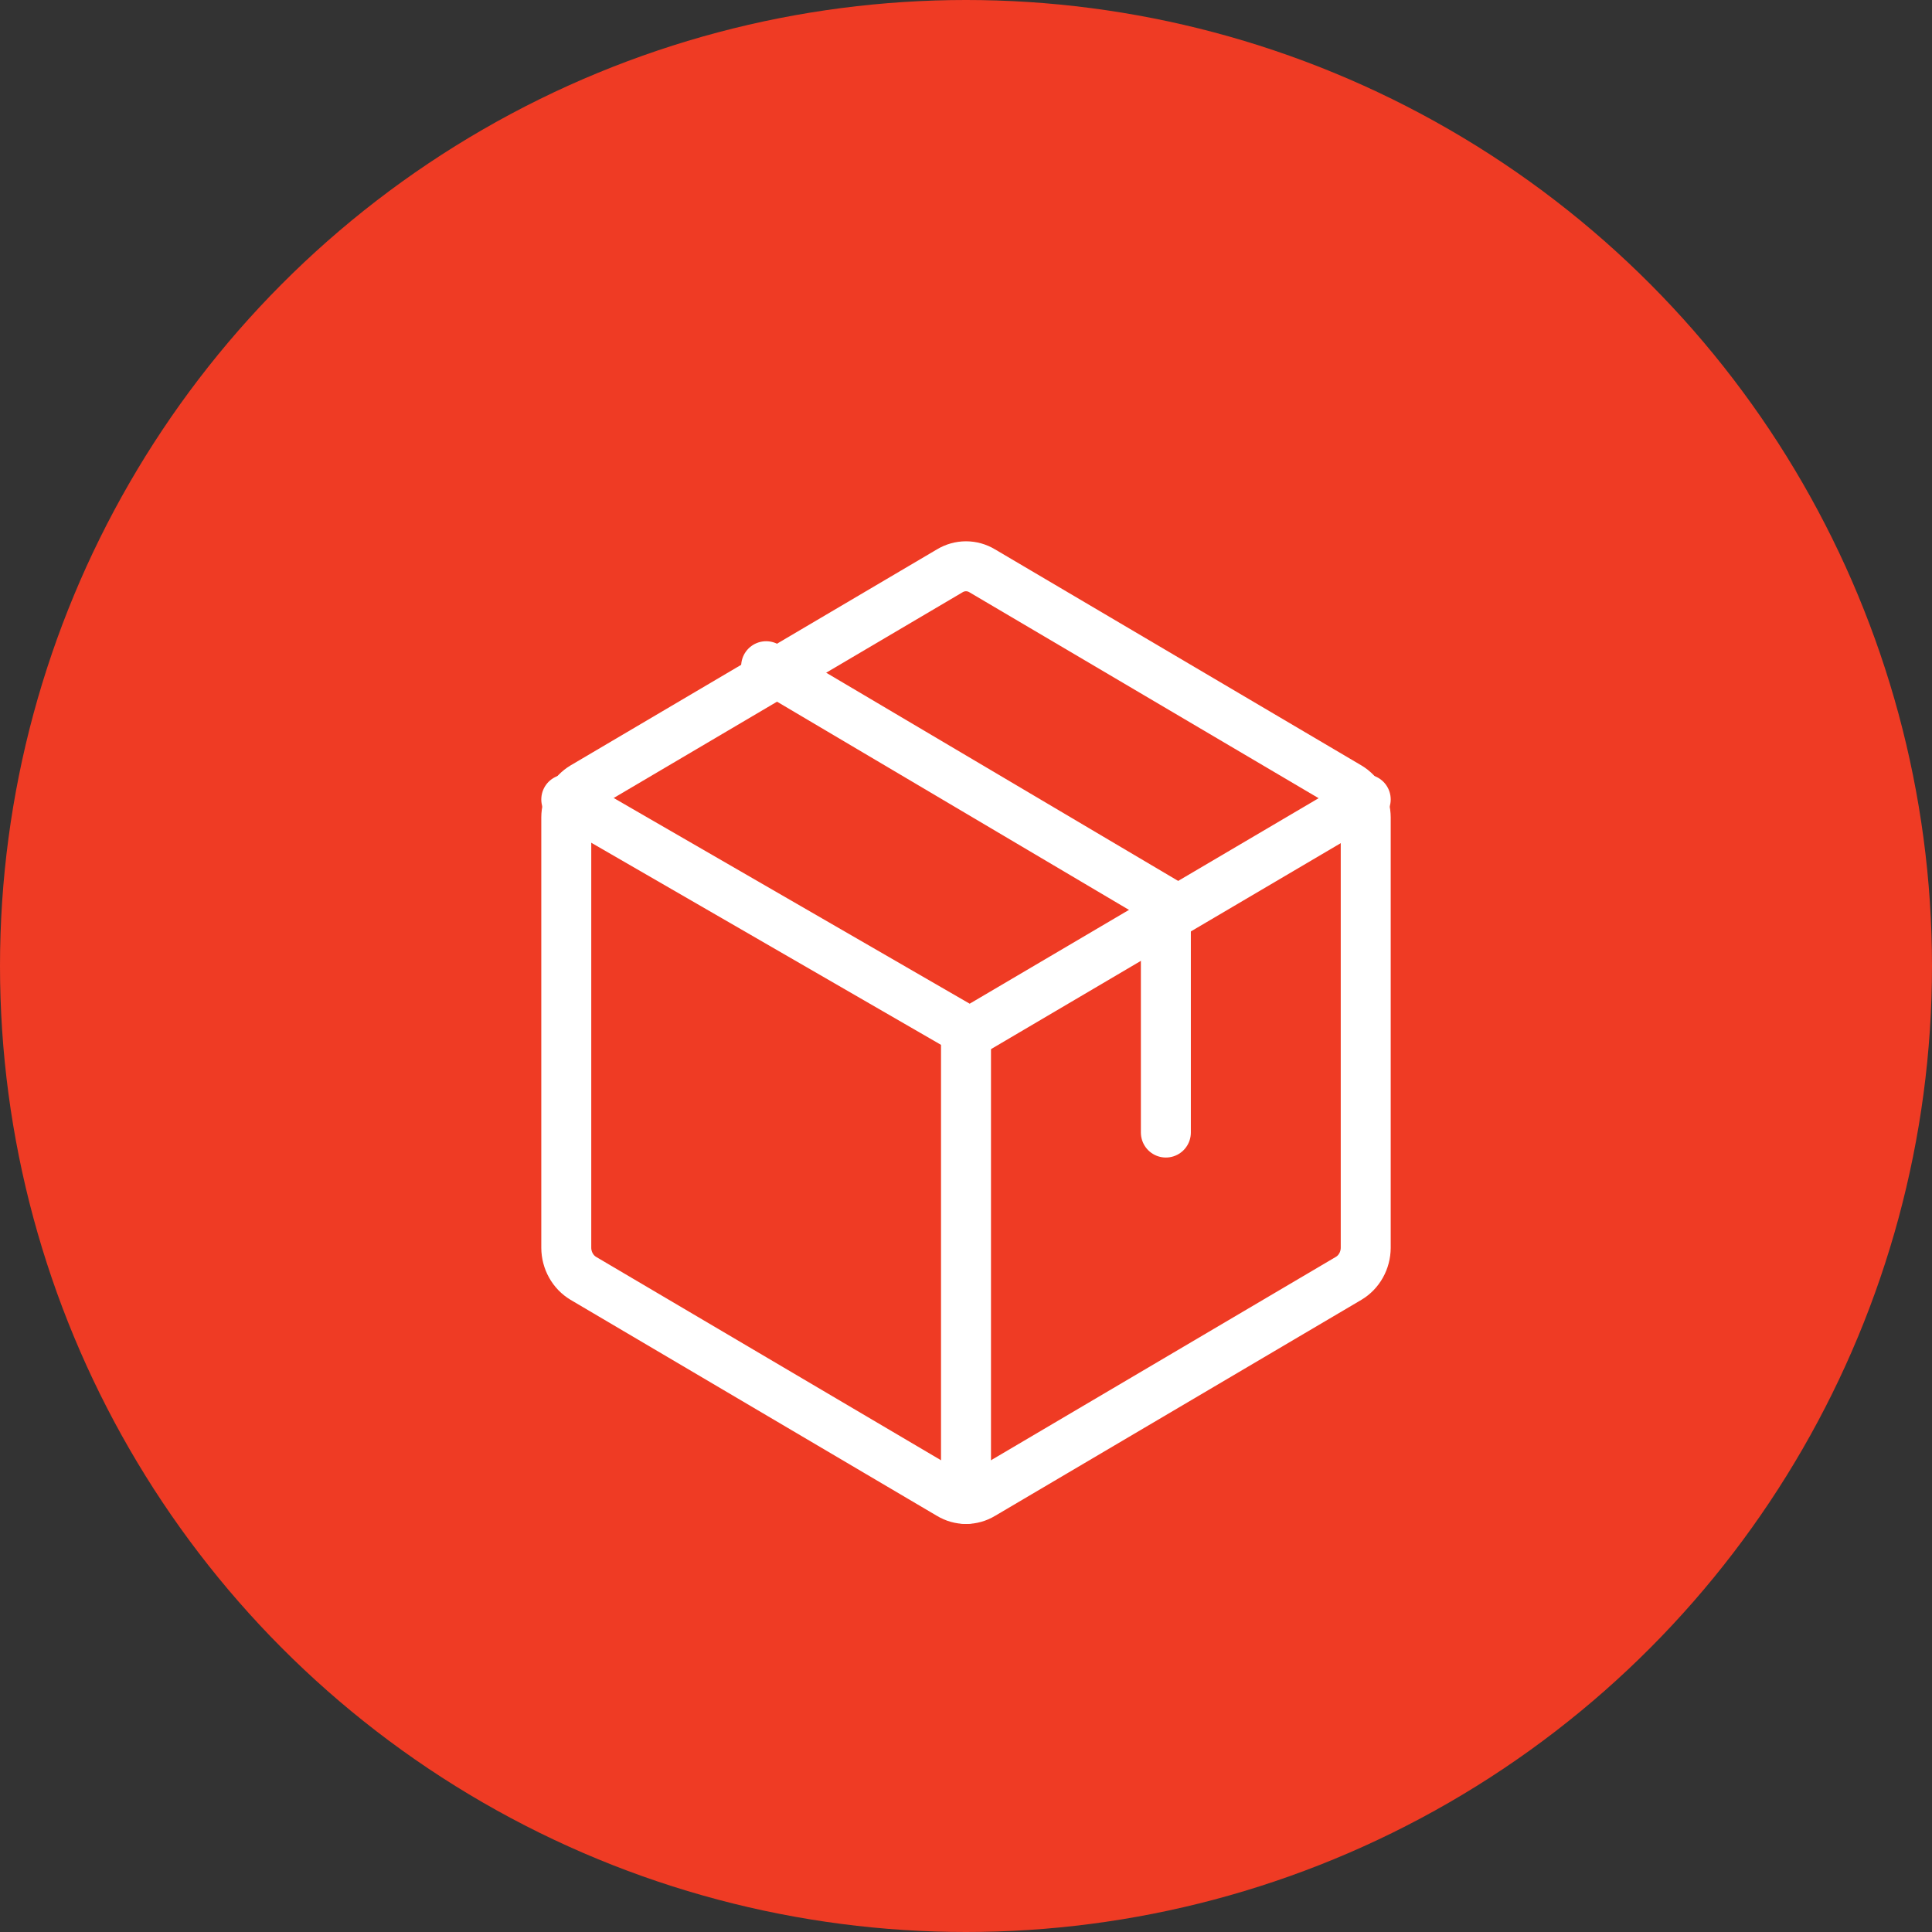
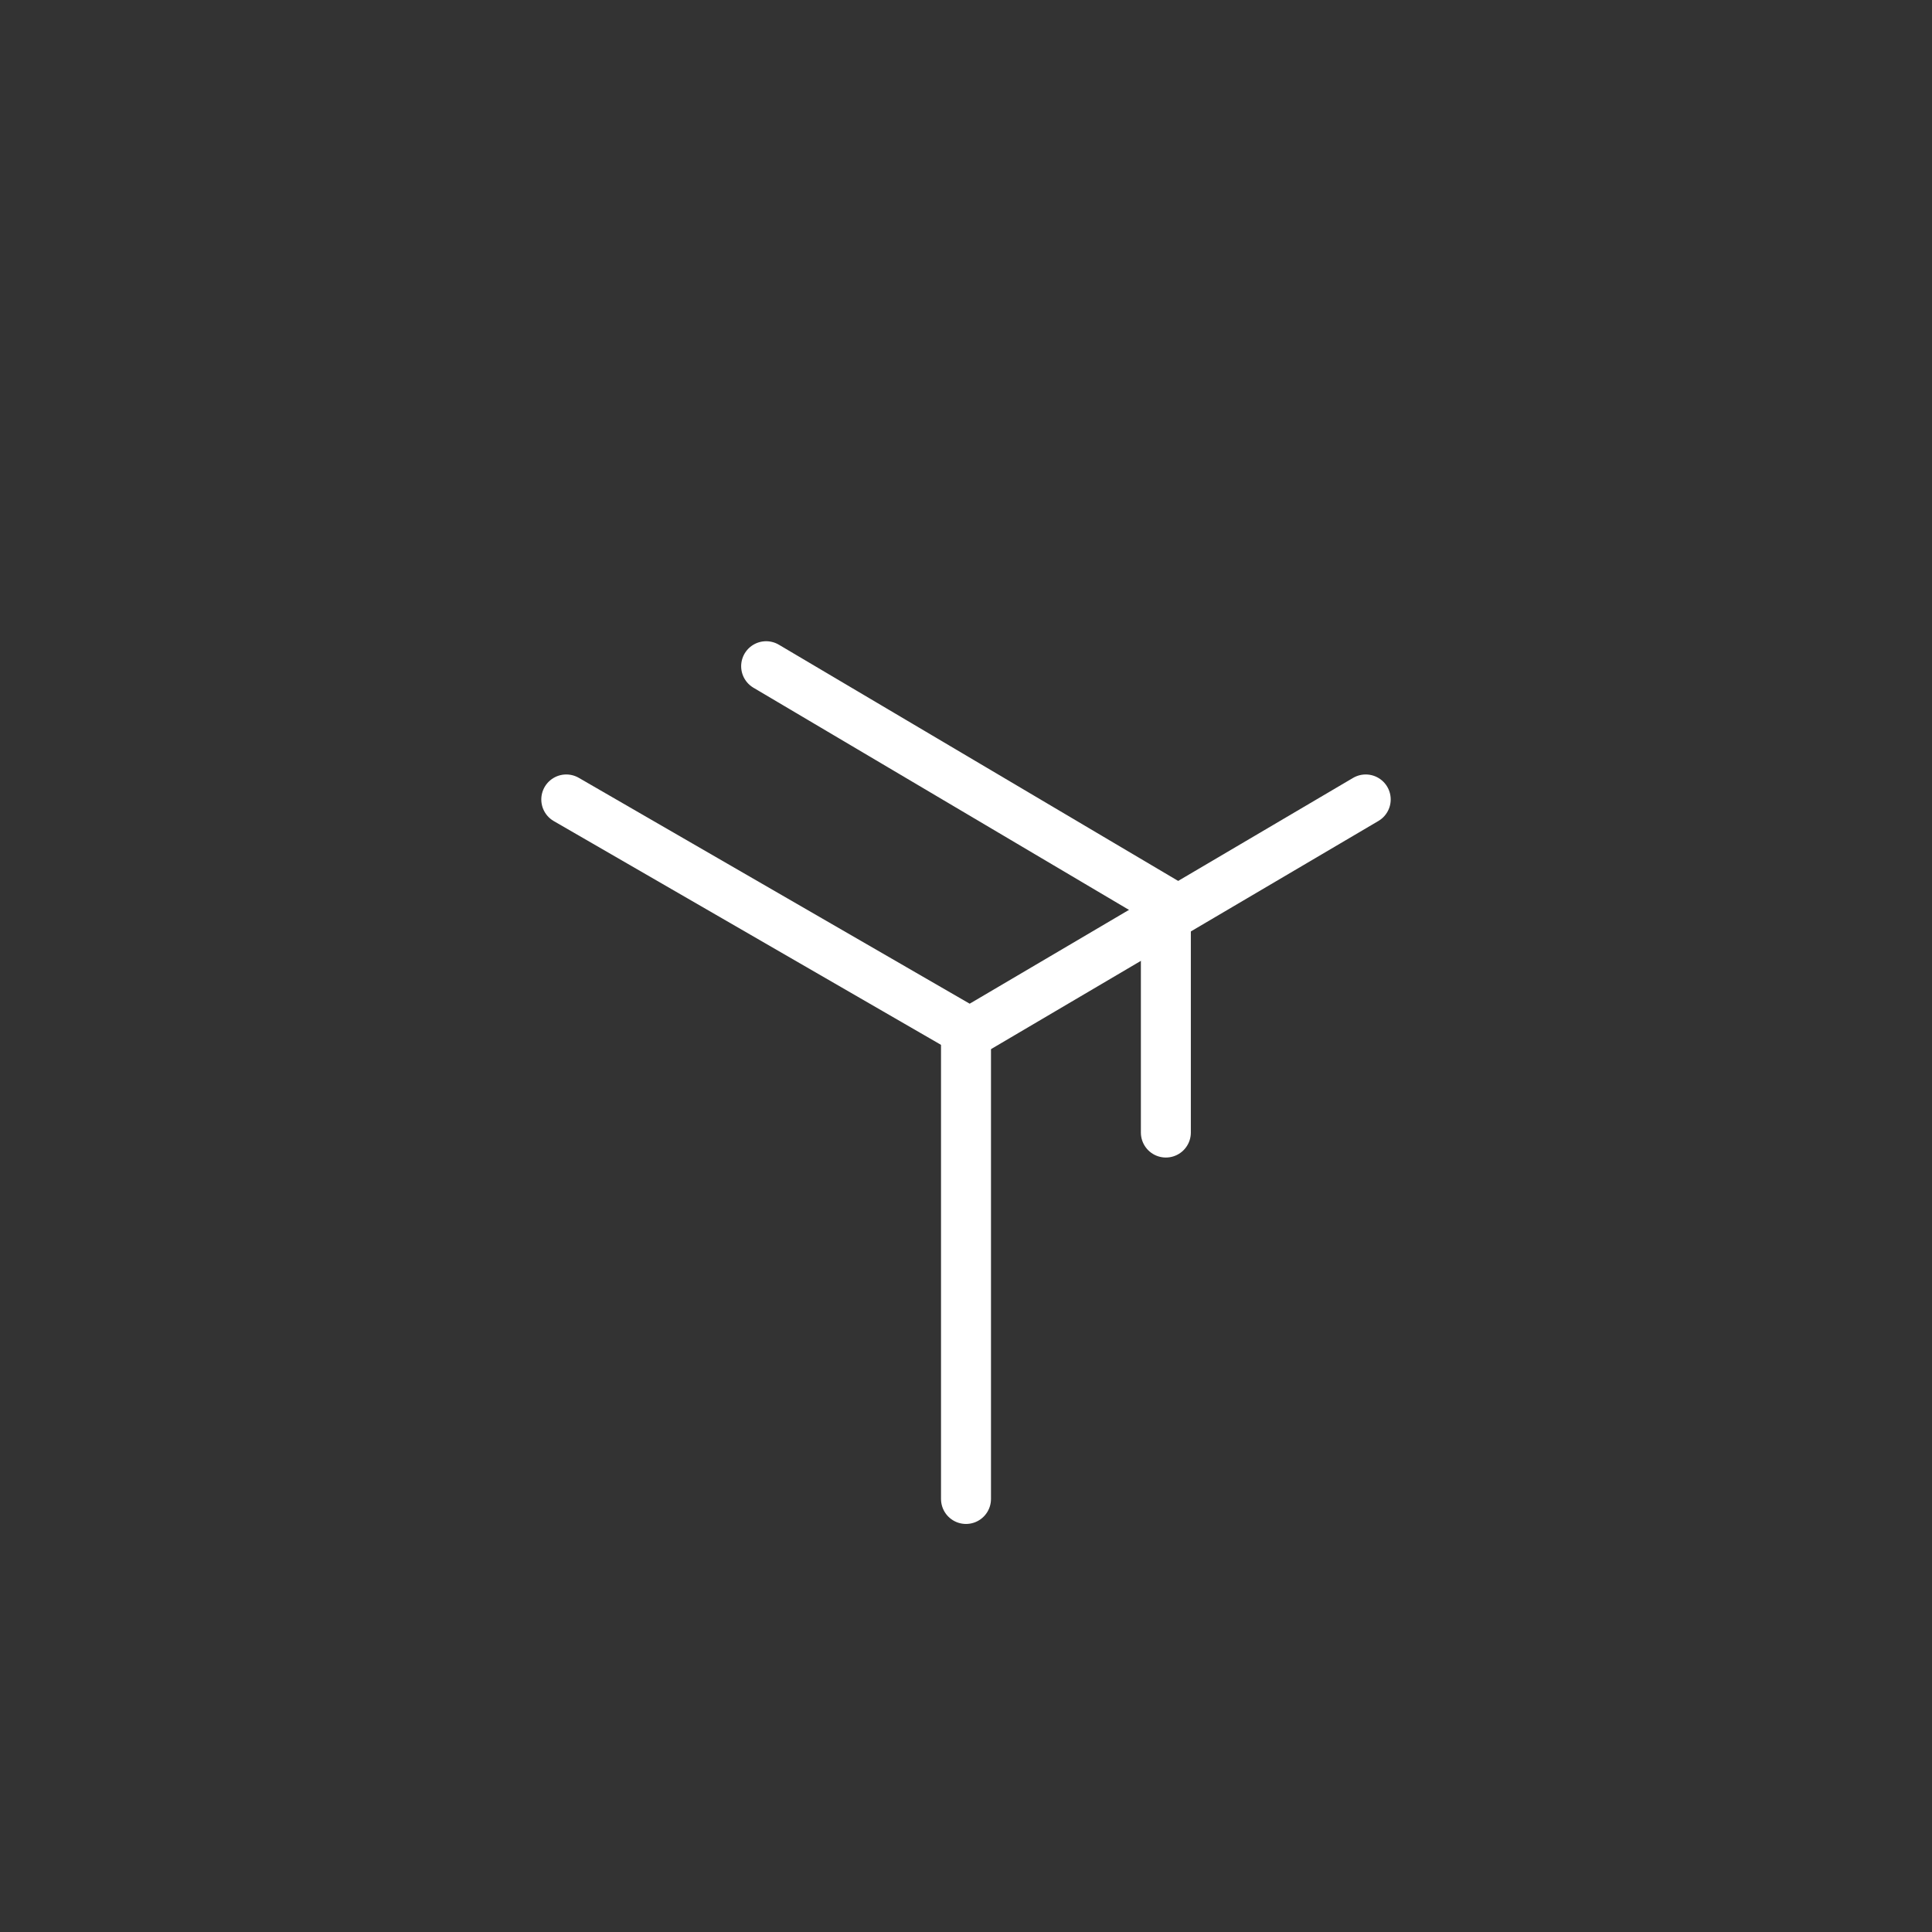
<svg xmlns="http://www.w3.org/2000/svg" width="58.0" height="58.0" viewBox="0.0 0.0 58.0 58.0" fill="none">
  <rect x="0.0" y="0.0" width="58.0" height="58.0" fill="#333333" stroke="none" />
-   <circle cx="29" cy="29" r="29" fill="#EF3B24" />
-   <path d="M41 37.46V24.54C40.999 24.354 40.951 24.171 40.861 24.009C40.771 23.848 40.642 23.715 40.487 23.623L29.488 17.137C29.339 17.047 29.171 17 29 17C28.829 17 28.661 17.047 28.512 17.137L17.512 23.623C17.358 23.715 17.229 23.848 17.139 24.009C17.049 24.171 17.001 24.354 17 24.54V37.46C17.001 37.646 17.049 37.83 17.139 37.99C17.229 38.152 17.358 38.285 17.512 38.377L28.512 44.863C28.661 44.953 28.829 45 29 45C29.171 45 29.339 44.953 29.488 44.863L40.487 38.377C40.642 38.285 40.771 38.152 40.861 37.99C40.951 37.83 40.999 37.646 41 37.46V37.46Z" stroke="white" stroke-width="1.5" stroke-linecap="round" stroke-linejoin="round" />
  <path d="M35 34V27.099L23 20" stroke="white" stroke-width="1.5" stroke-linecap="round" stroke-linejoin="round" />
  <path d="M41 24L29.114 31L17 24" stroke="white" stroke-width="1.5" stroke-linecap="round" stroke-linejoin="round" />
  <path d="M29 31V45" stroke="white" stroke-width="1.5" stroke-linecap="round" stroke-linejoin="round" />
</svg>